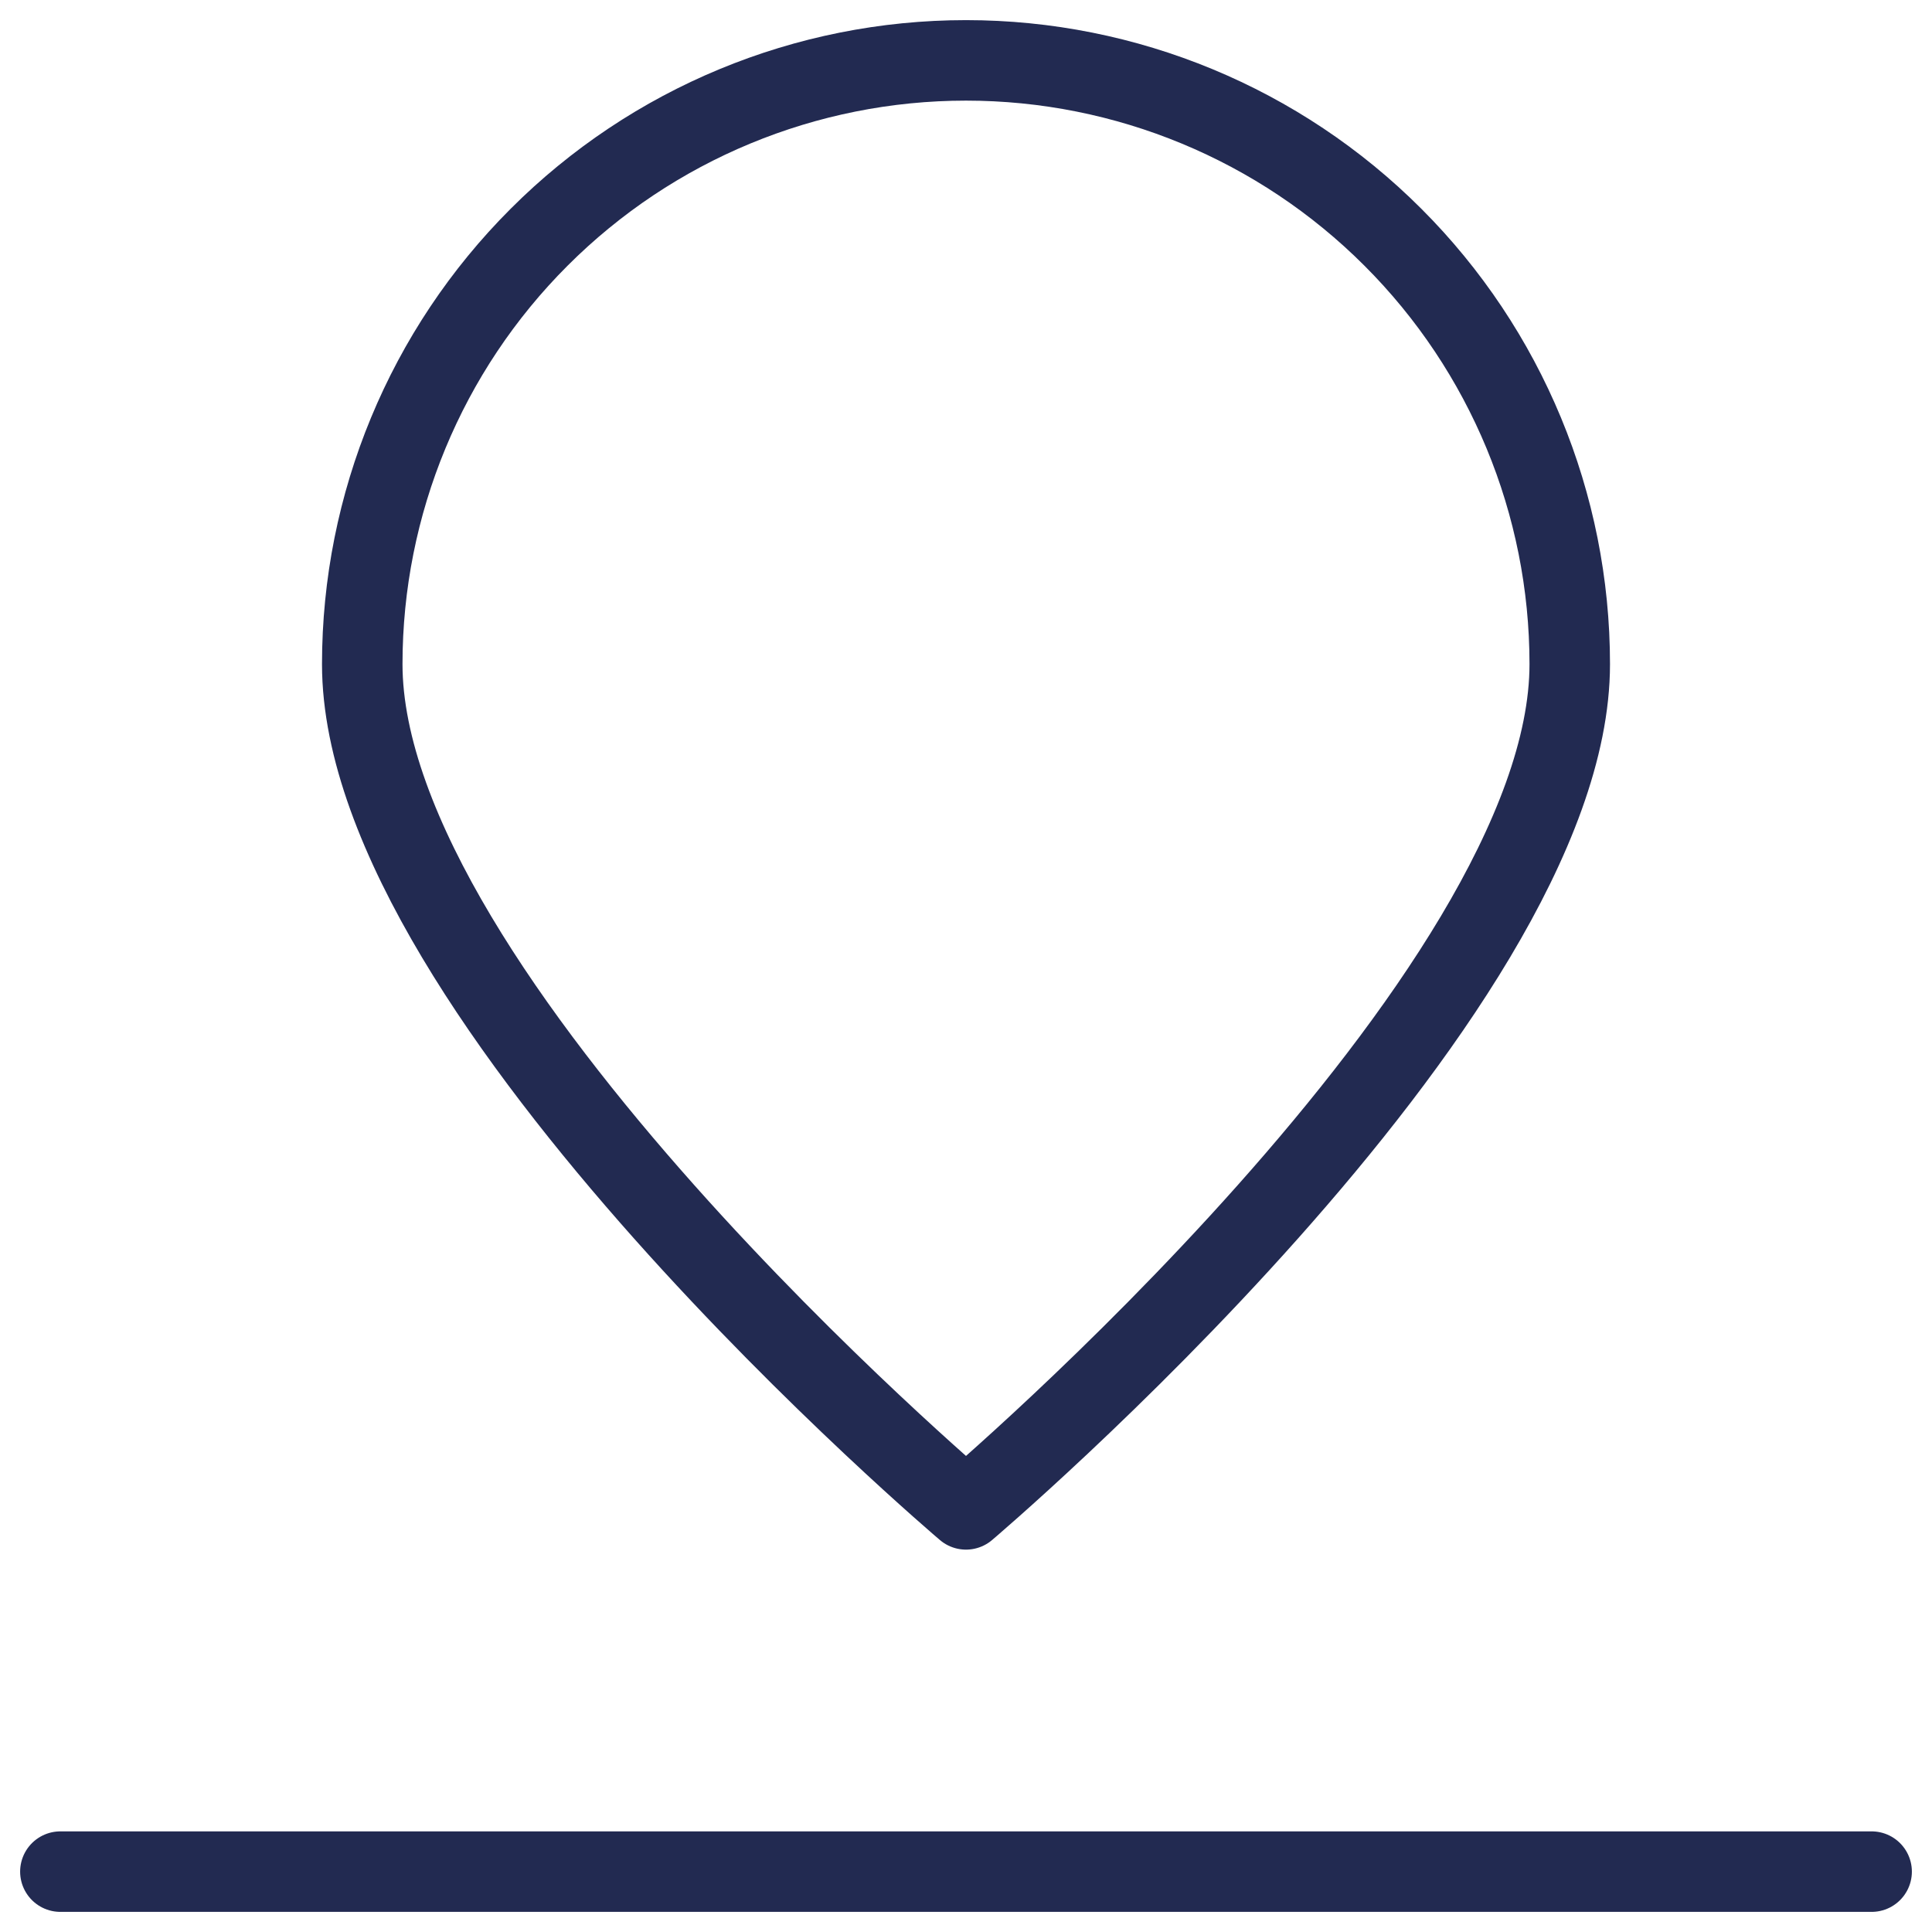
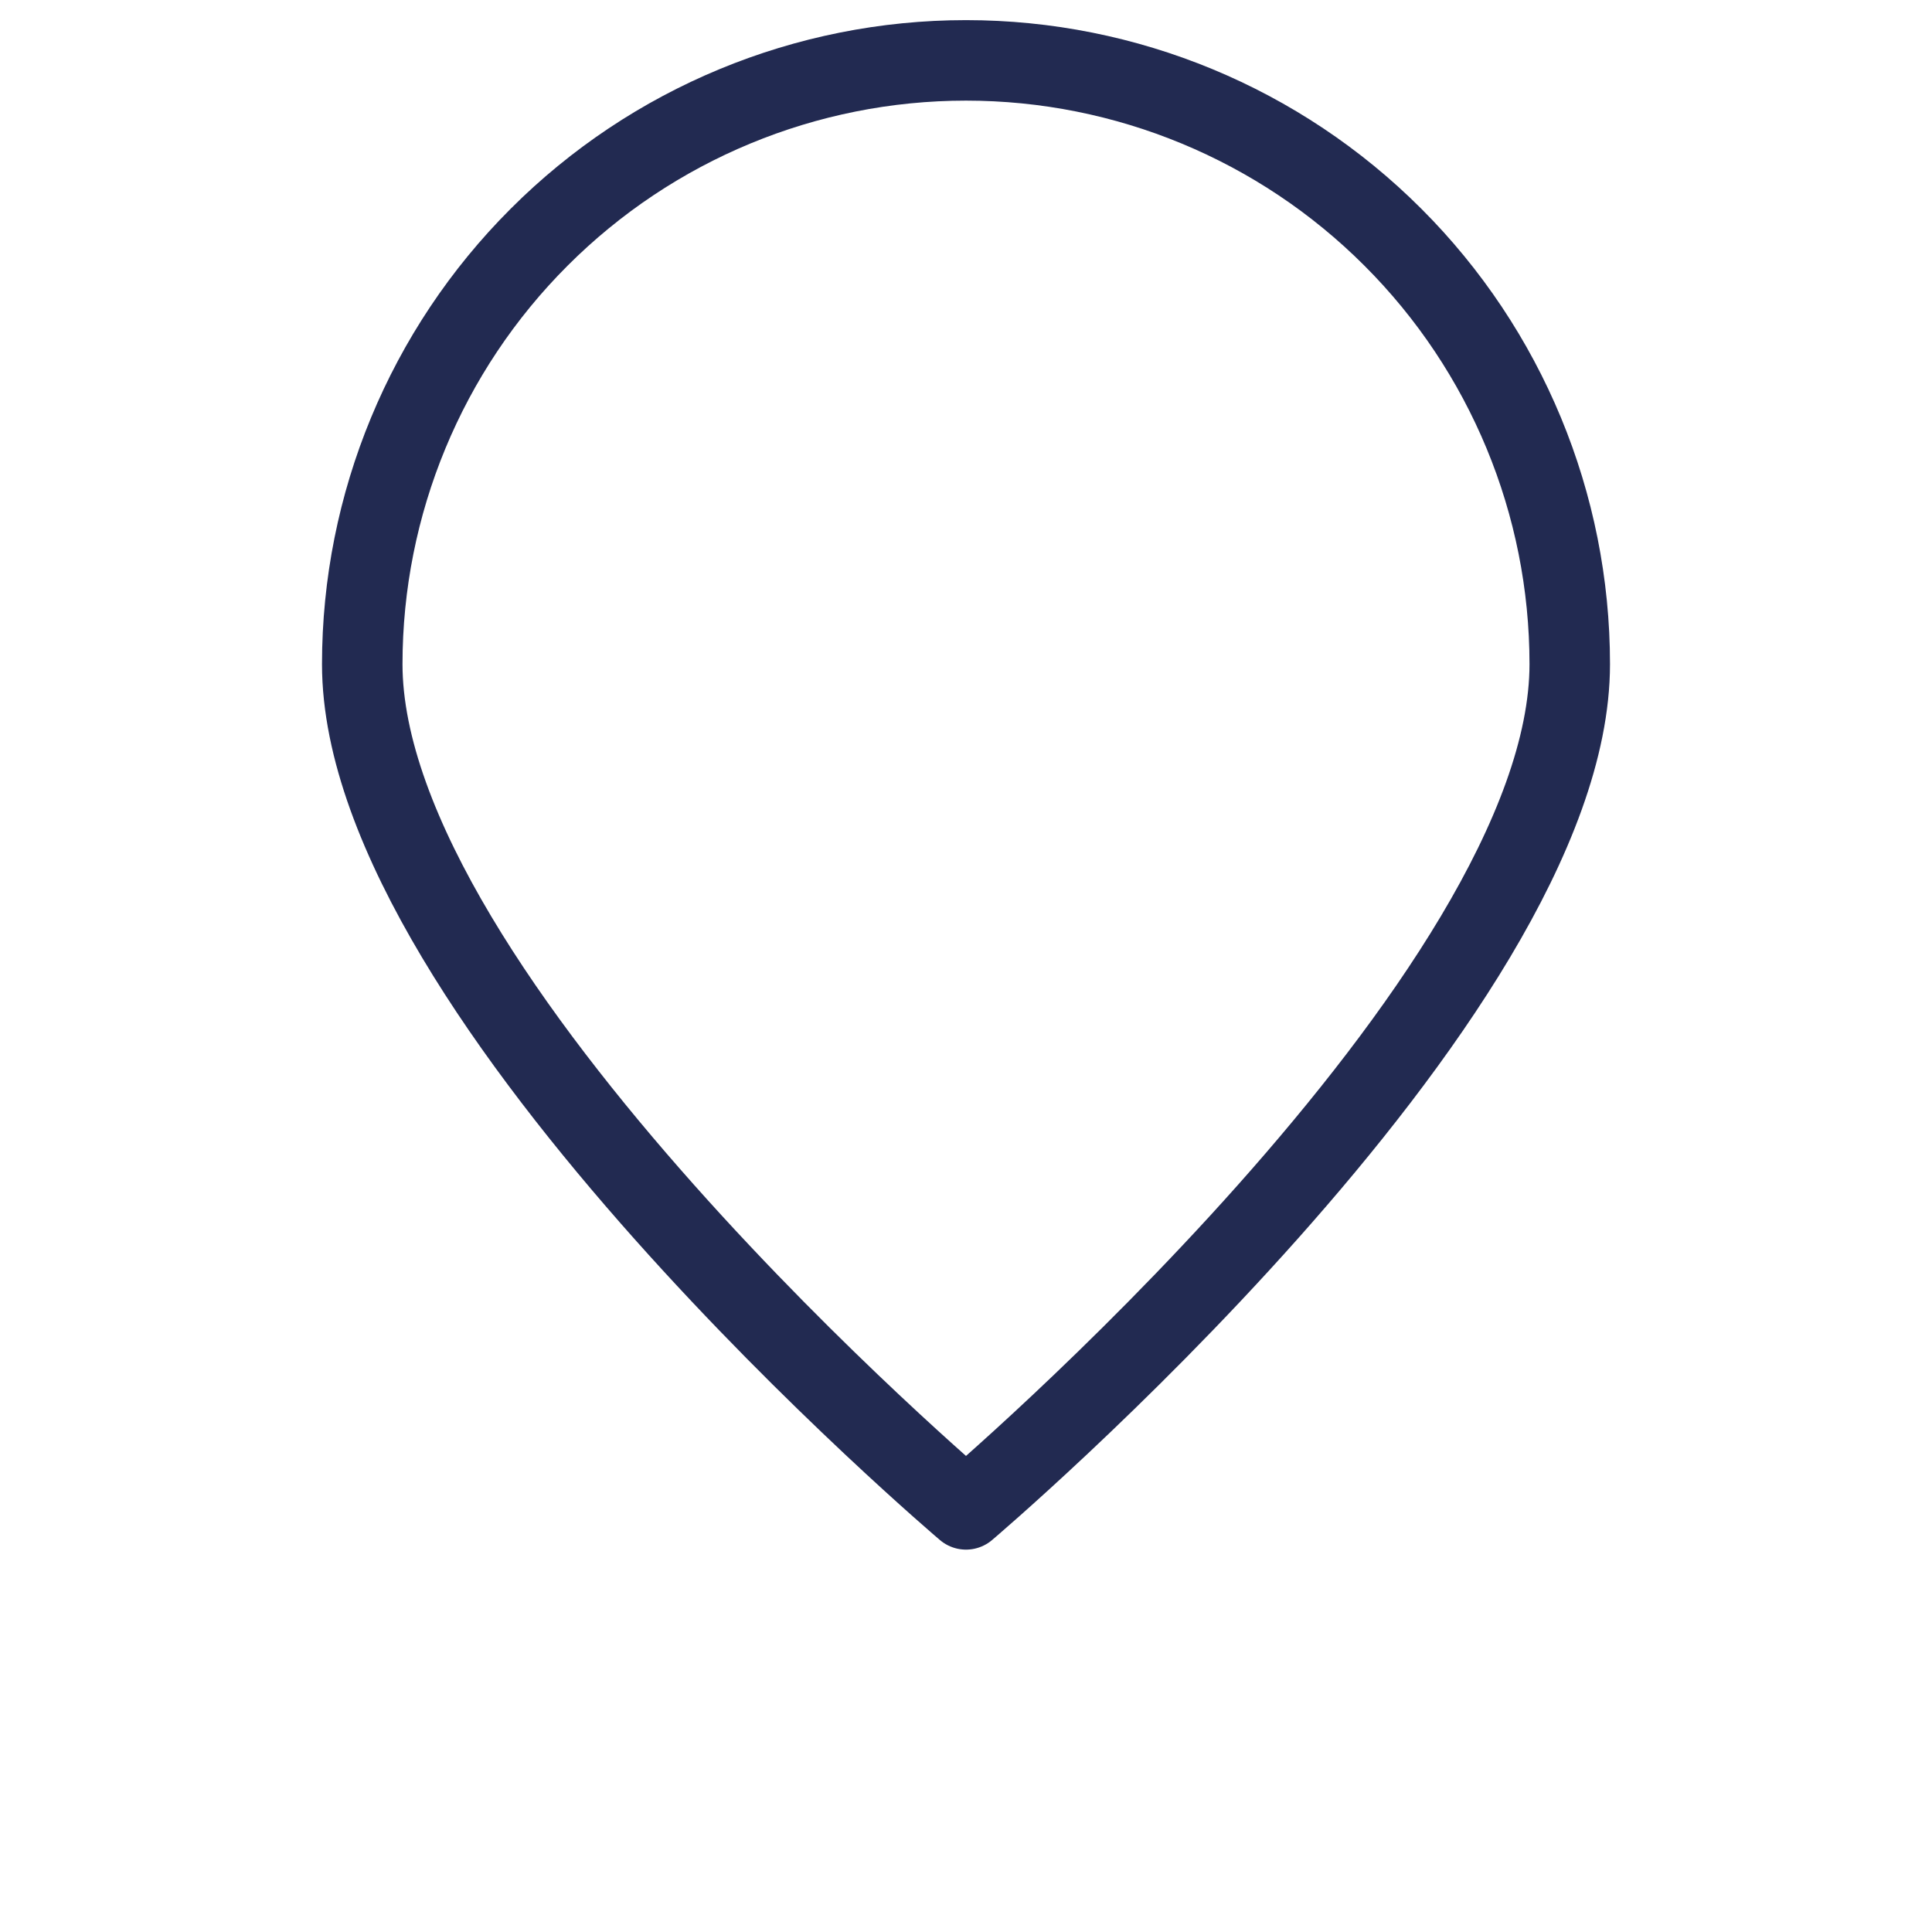
<svg xmlns="http://www.w3.org/2000/svg" width="24" height="24" viewBox="0 0 24 24" fill="none">
  <g clip-path="url(#clip0_9818_50131)">
-     <path d="M0.75 23.25H23.25" stroke="#222A51" stroke-linecap="round" stroke-linejoin="round" />
    <path d="M19.5 8.25C19.5 12.392 12 18.75 12 18.75C12 18.75 4.5 12.392 4.5 8.25C4.5 6.261 5.29 4.353 6.697 2.947C8.103 1.54 10.011 0.75 12 0.75C13.989 0.75 15.897 1.54 17.303 2.947C18.71 4.353 19.5 6.261 19.5 8.25Z" stroke="#222A51" stroke-linecap="round" stroke-linejoin="round" />
  </g>
  <defs>
    <clipPath id="clip0_9818_50131">
      <rect width="24" height="24" fill="white" />
    </clipPath>
  </defs>
</svg>